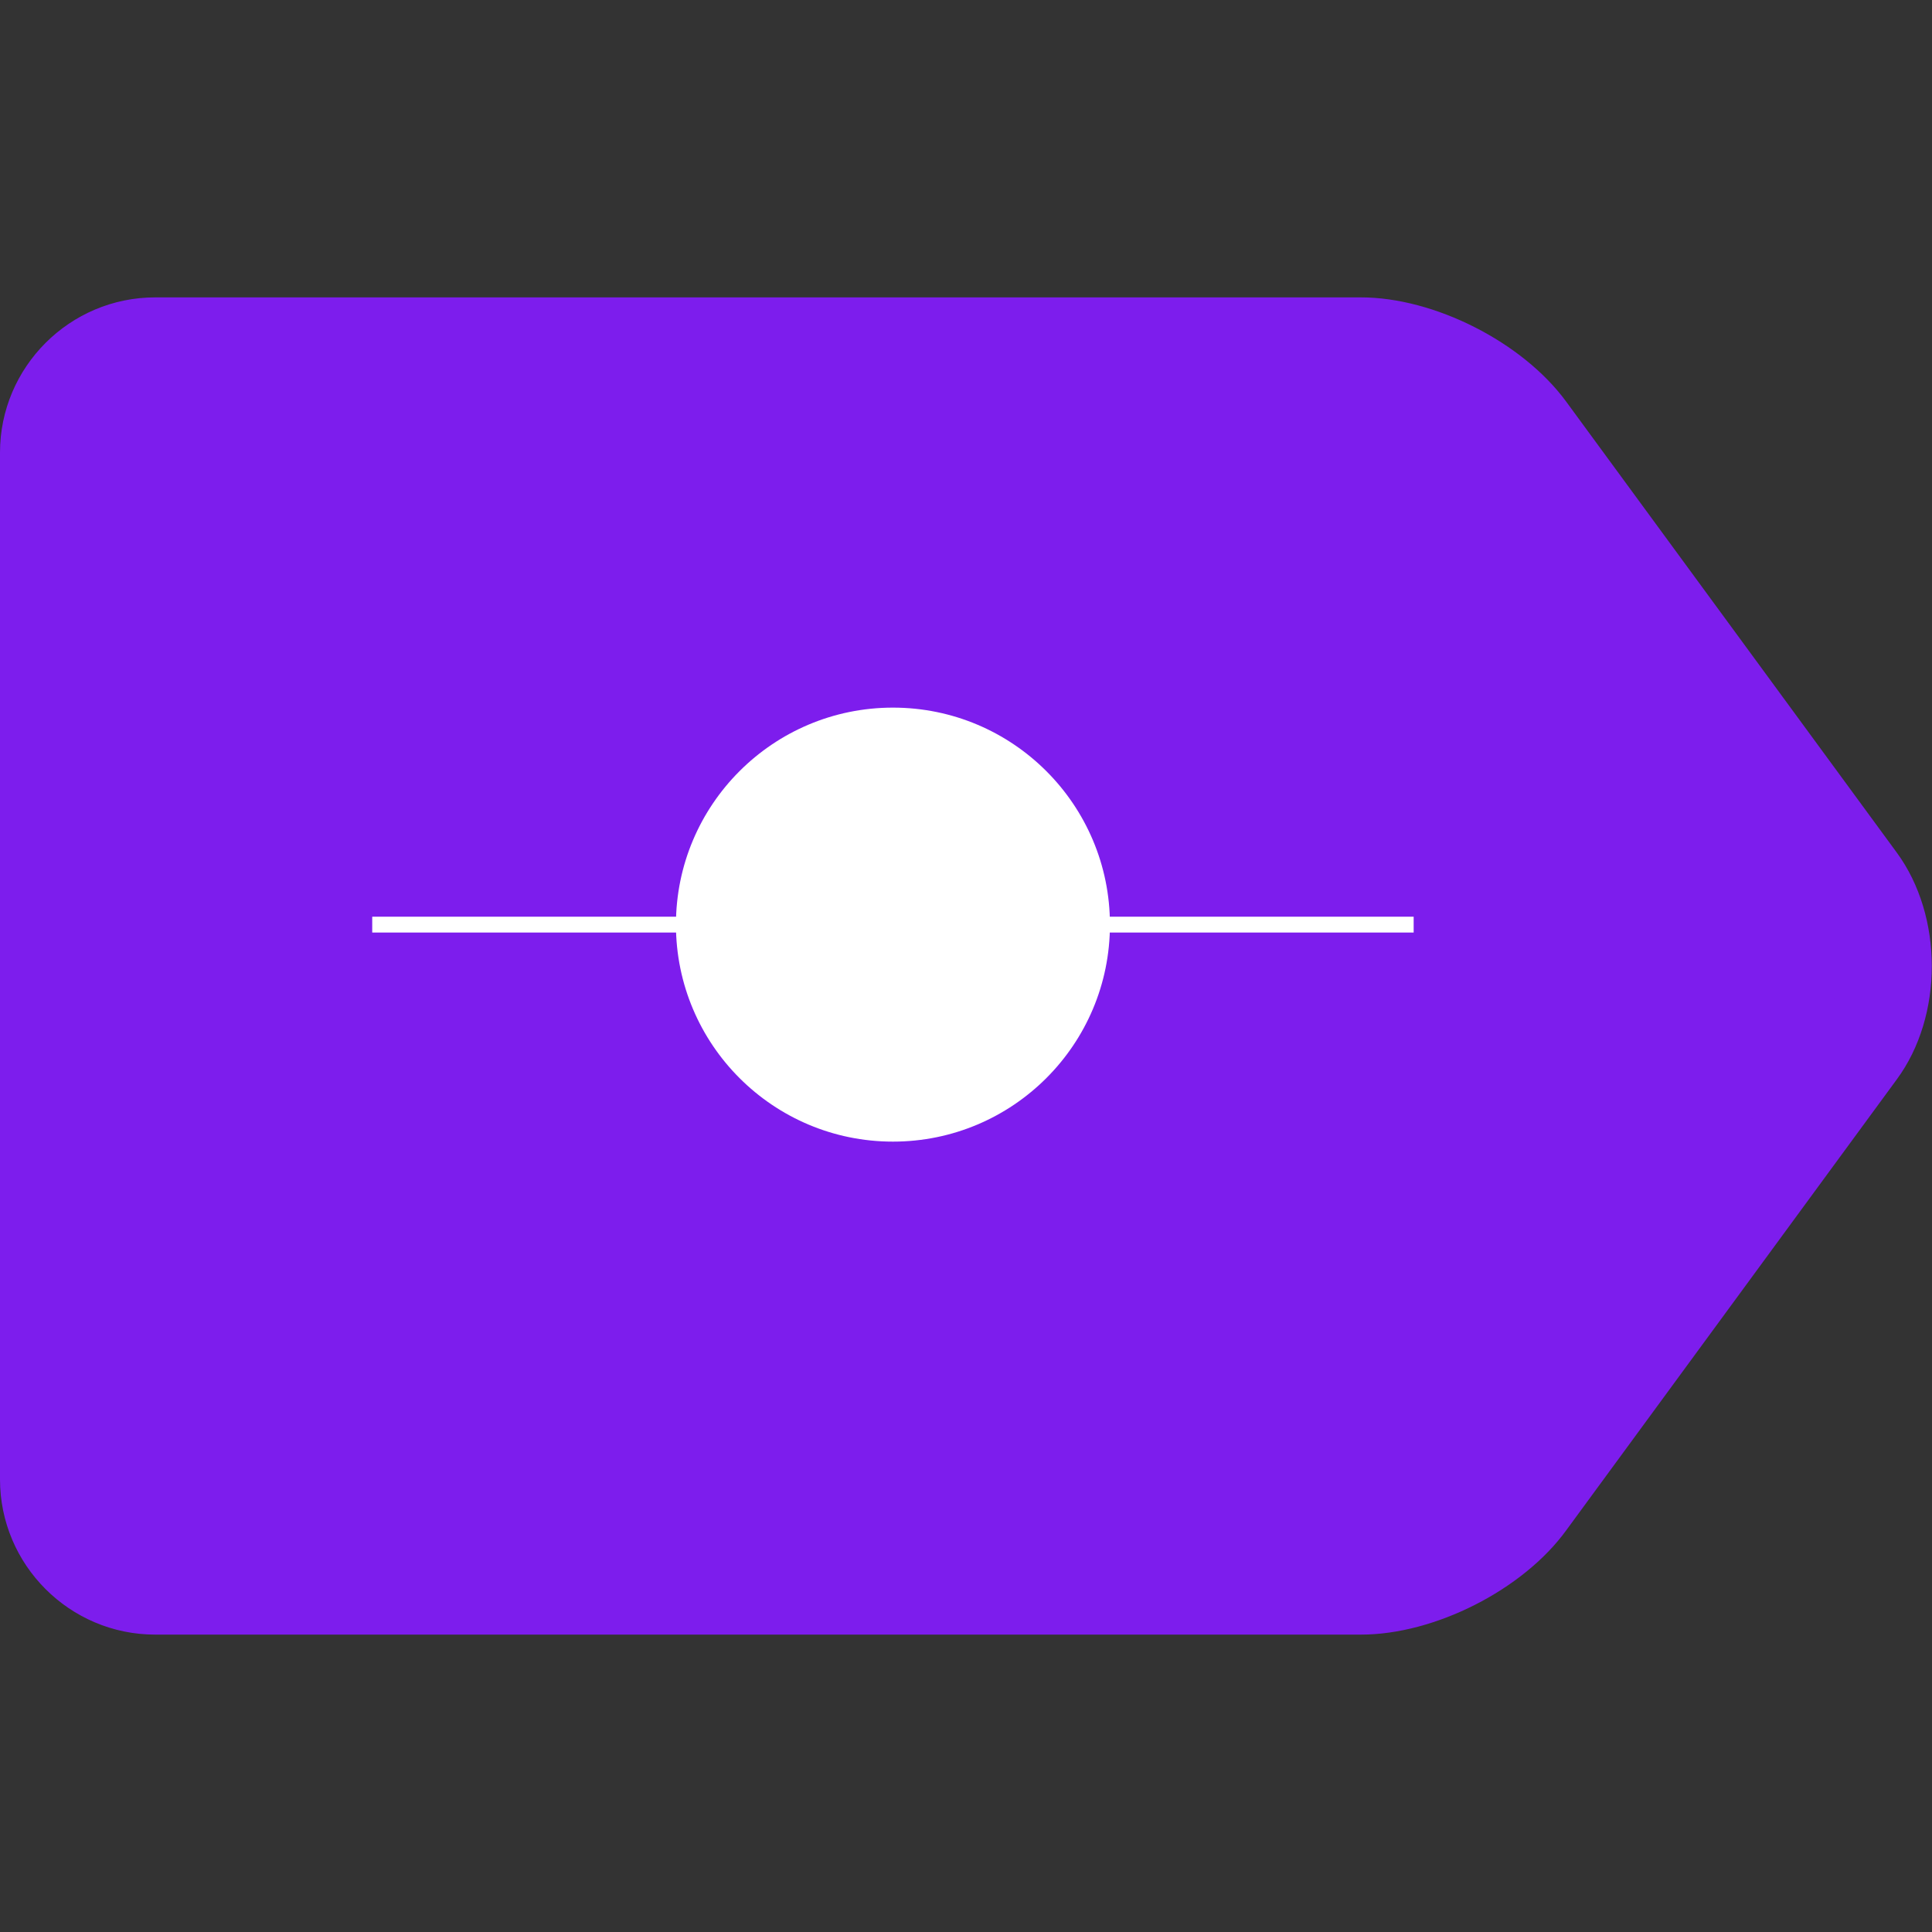
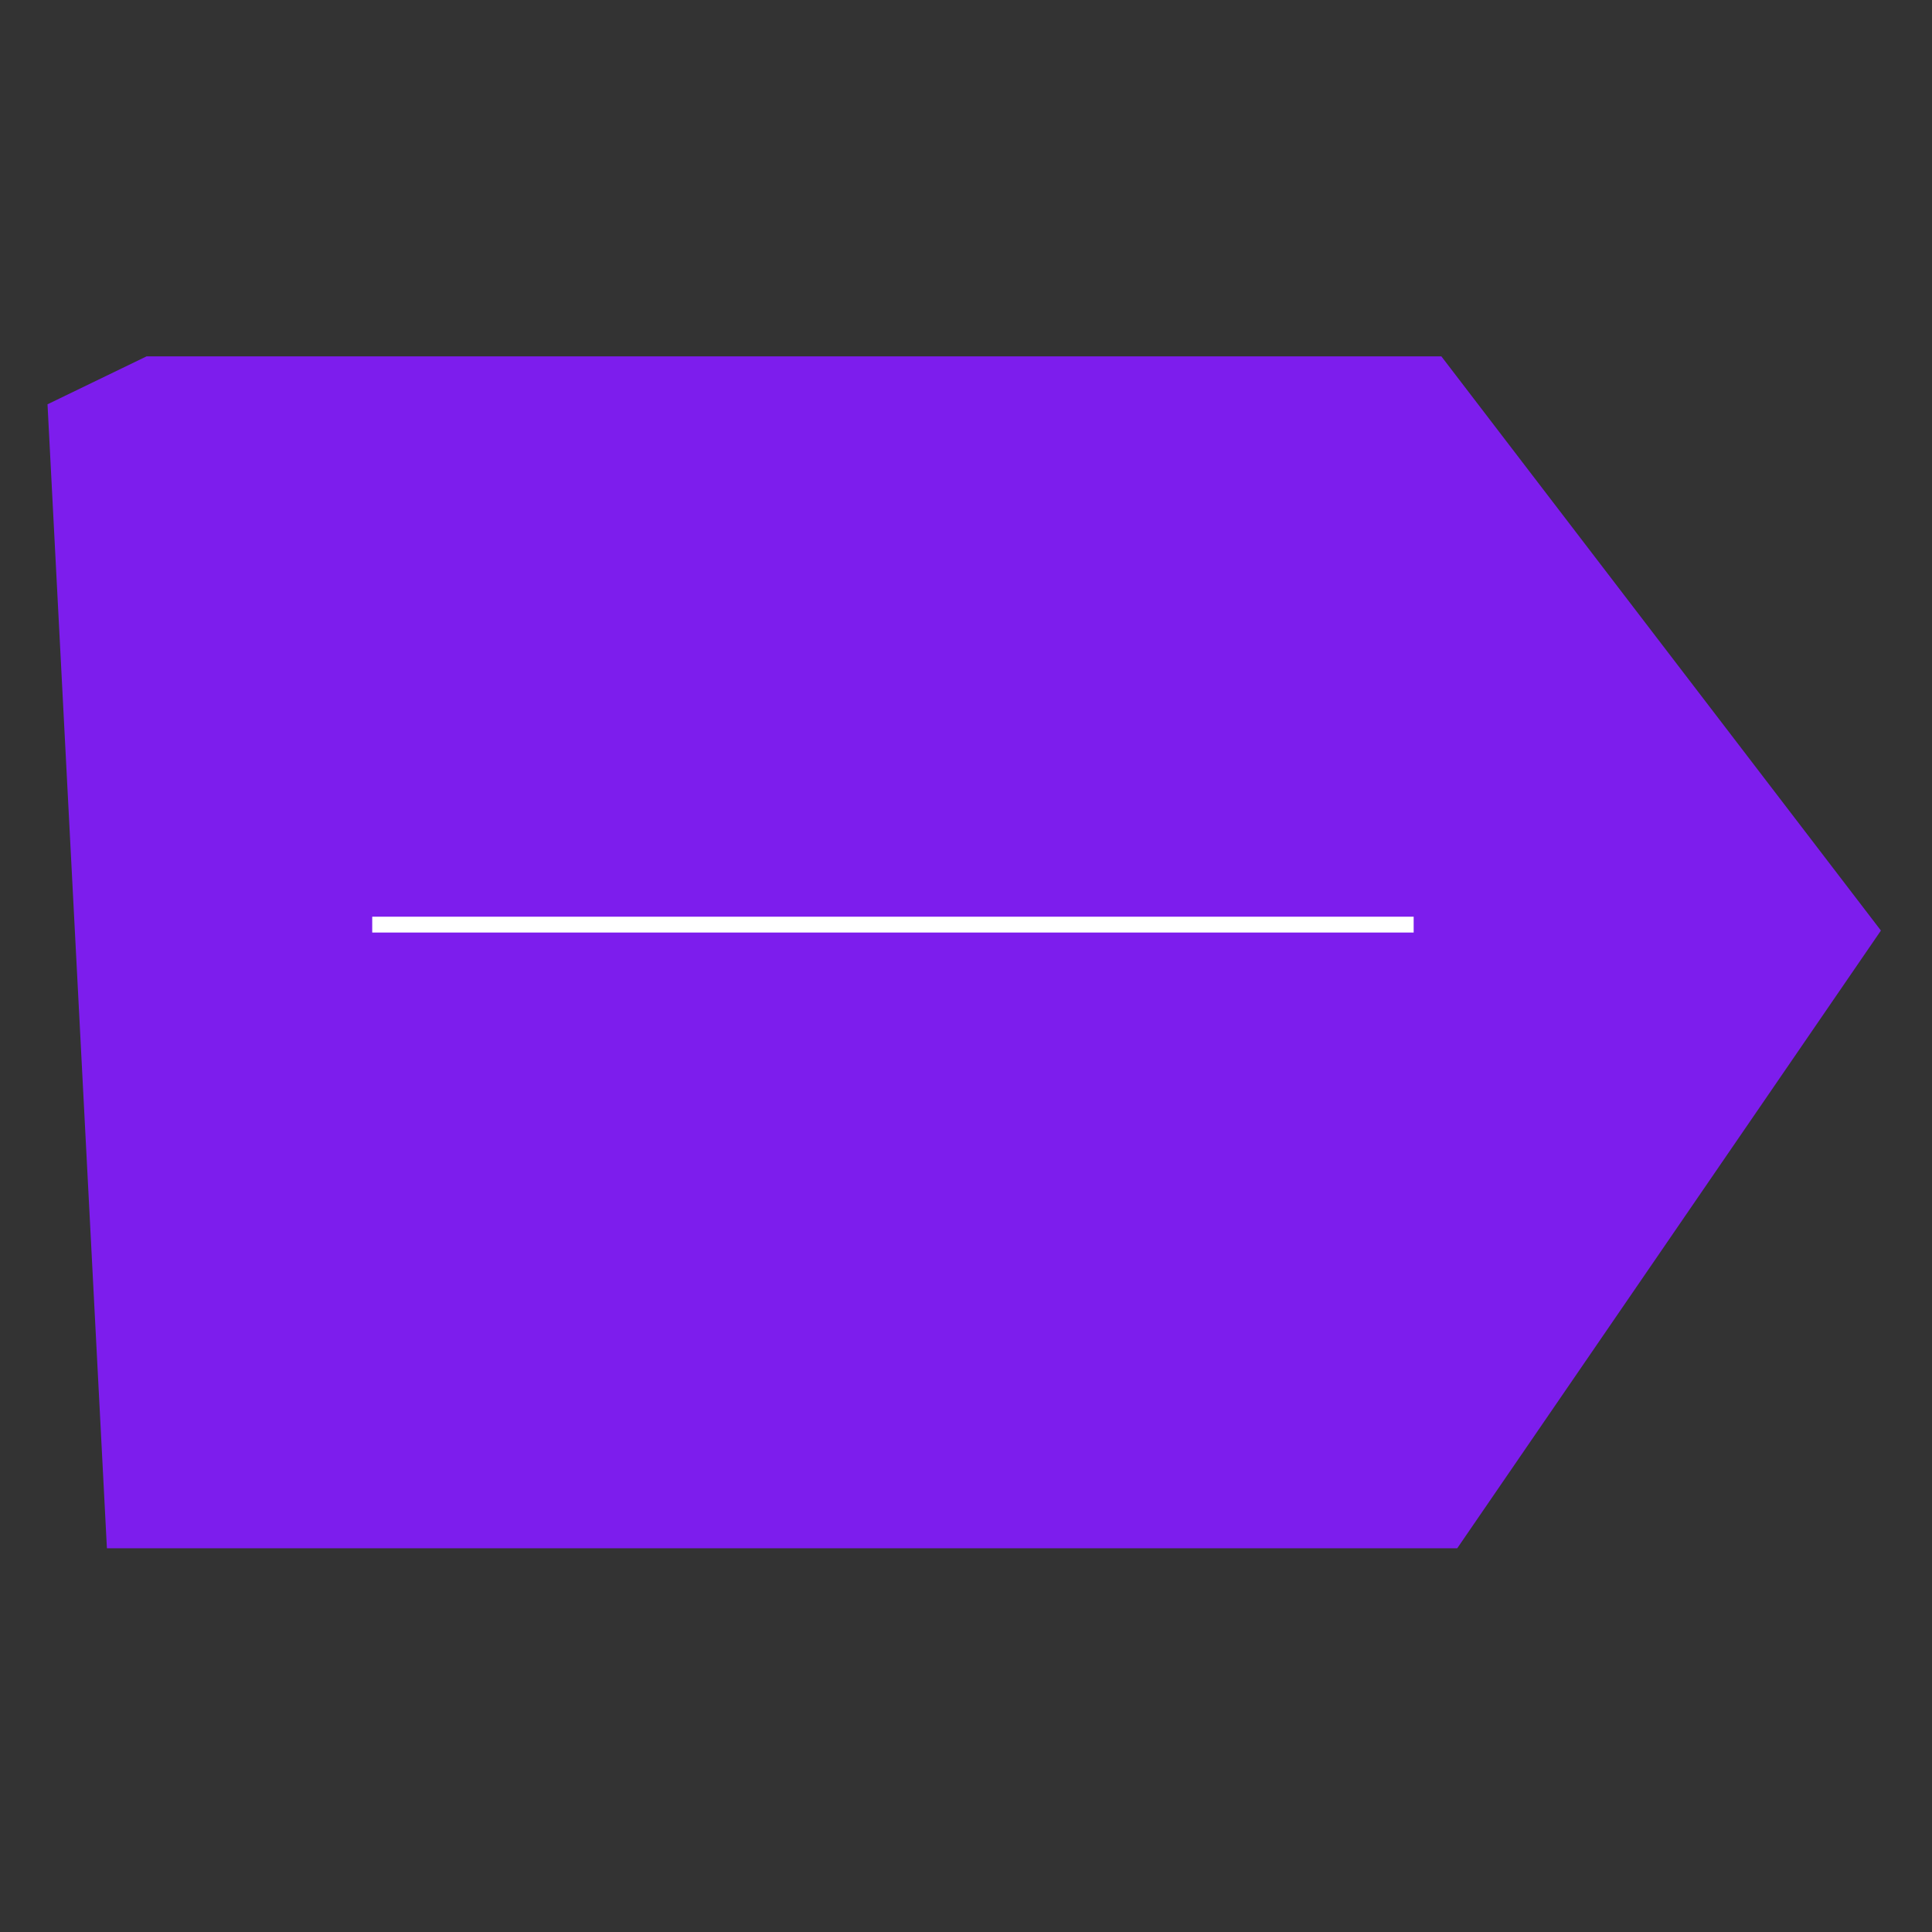
<svg xmlns="http://www.w3.org/2000/svg" version="1.1" id="Capa_1" x="0px" y="0px" viewBox="0 0 487.9 487.9" style="enable-background:new 0 0 487.9 487.9;" xml:space="preserve">
  <rect x="0" y="0" width="487.9" height="487.9" fill="#333333" stroke="none" />
  <style type="text/css">
	.st0{fill:#7D1DED;}
	.st1{fill:#FFFFFF;}
</style>
  <g>
    <g>
-       <path class="st0" d="M479,215.3l-83.5-113.9c-11-15-33.3-26.3-51.8-26.3H39.2C17.6,75.1,0,92.7,0,114.3v259.3    c0,21.6,17.6,39.2,39.2,39.2h304.5c18.6,0,40.9-11.3,51.8-26.3L479,272.6C490.8,256.6,490.8,231.4,479,215.3z M457.2,256.8    l-83.5,113.9c-5.8,8-20.2,15.2-30.1,15.2H39.2c-6.7,0-12.2-5.5-12.2-12.2V114.3c0-6.7,5.5-12.2,12.2-12.2h304.5    c9.9,0,24.2,7.3,30.1,15.2l83.5,113.9C462.1,237.9,462.1,250.1,457.2,256.8z" />
-     </g>
+       </g>
    <polygon class="st0" points="12,102.1 37,90 364,90 475,235 368,391 27,391  " />
  </g>
-   <circle class="st1" cx="225.5" cy="233.5" r="54.8" />
  <rect x="223.5" y="102" transform="matrix(6.123234e-17 -1 1 6.123234e-17 -8 459)" class="st1" width="4" height="263" />
</svg>